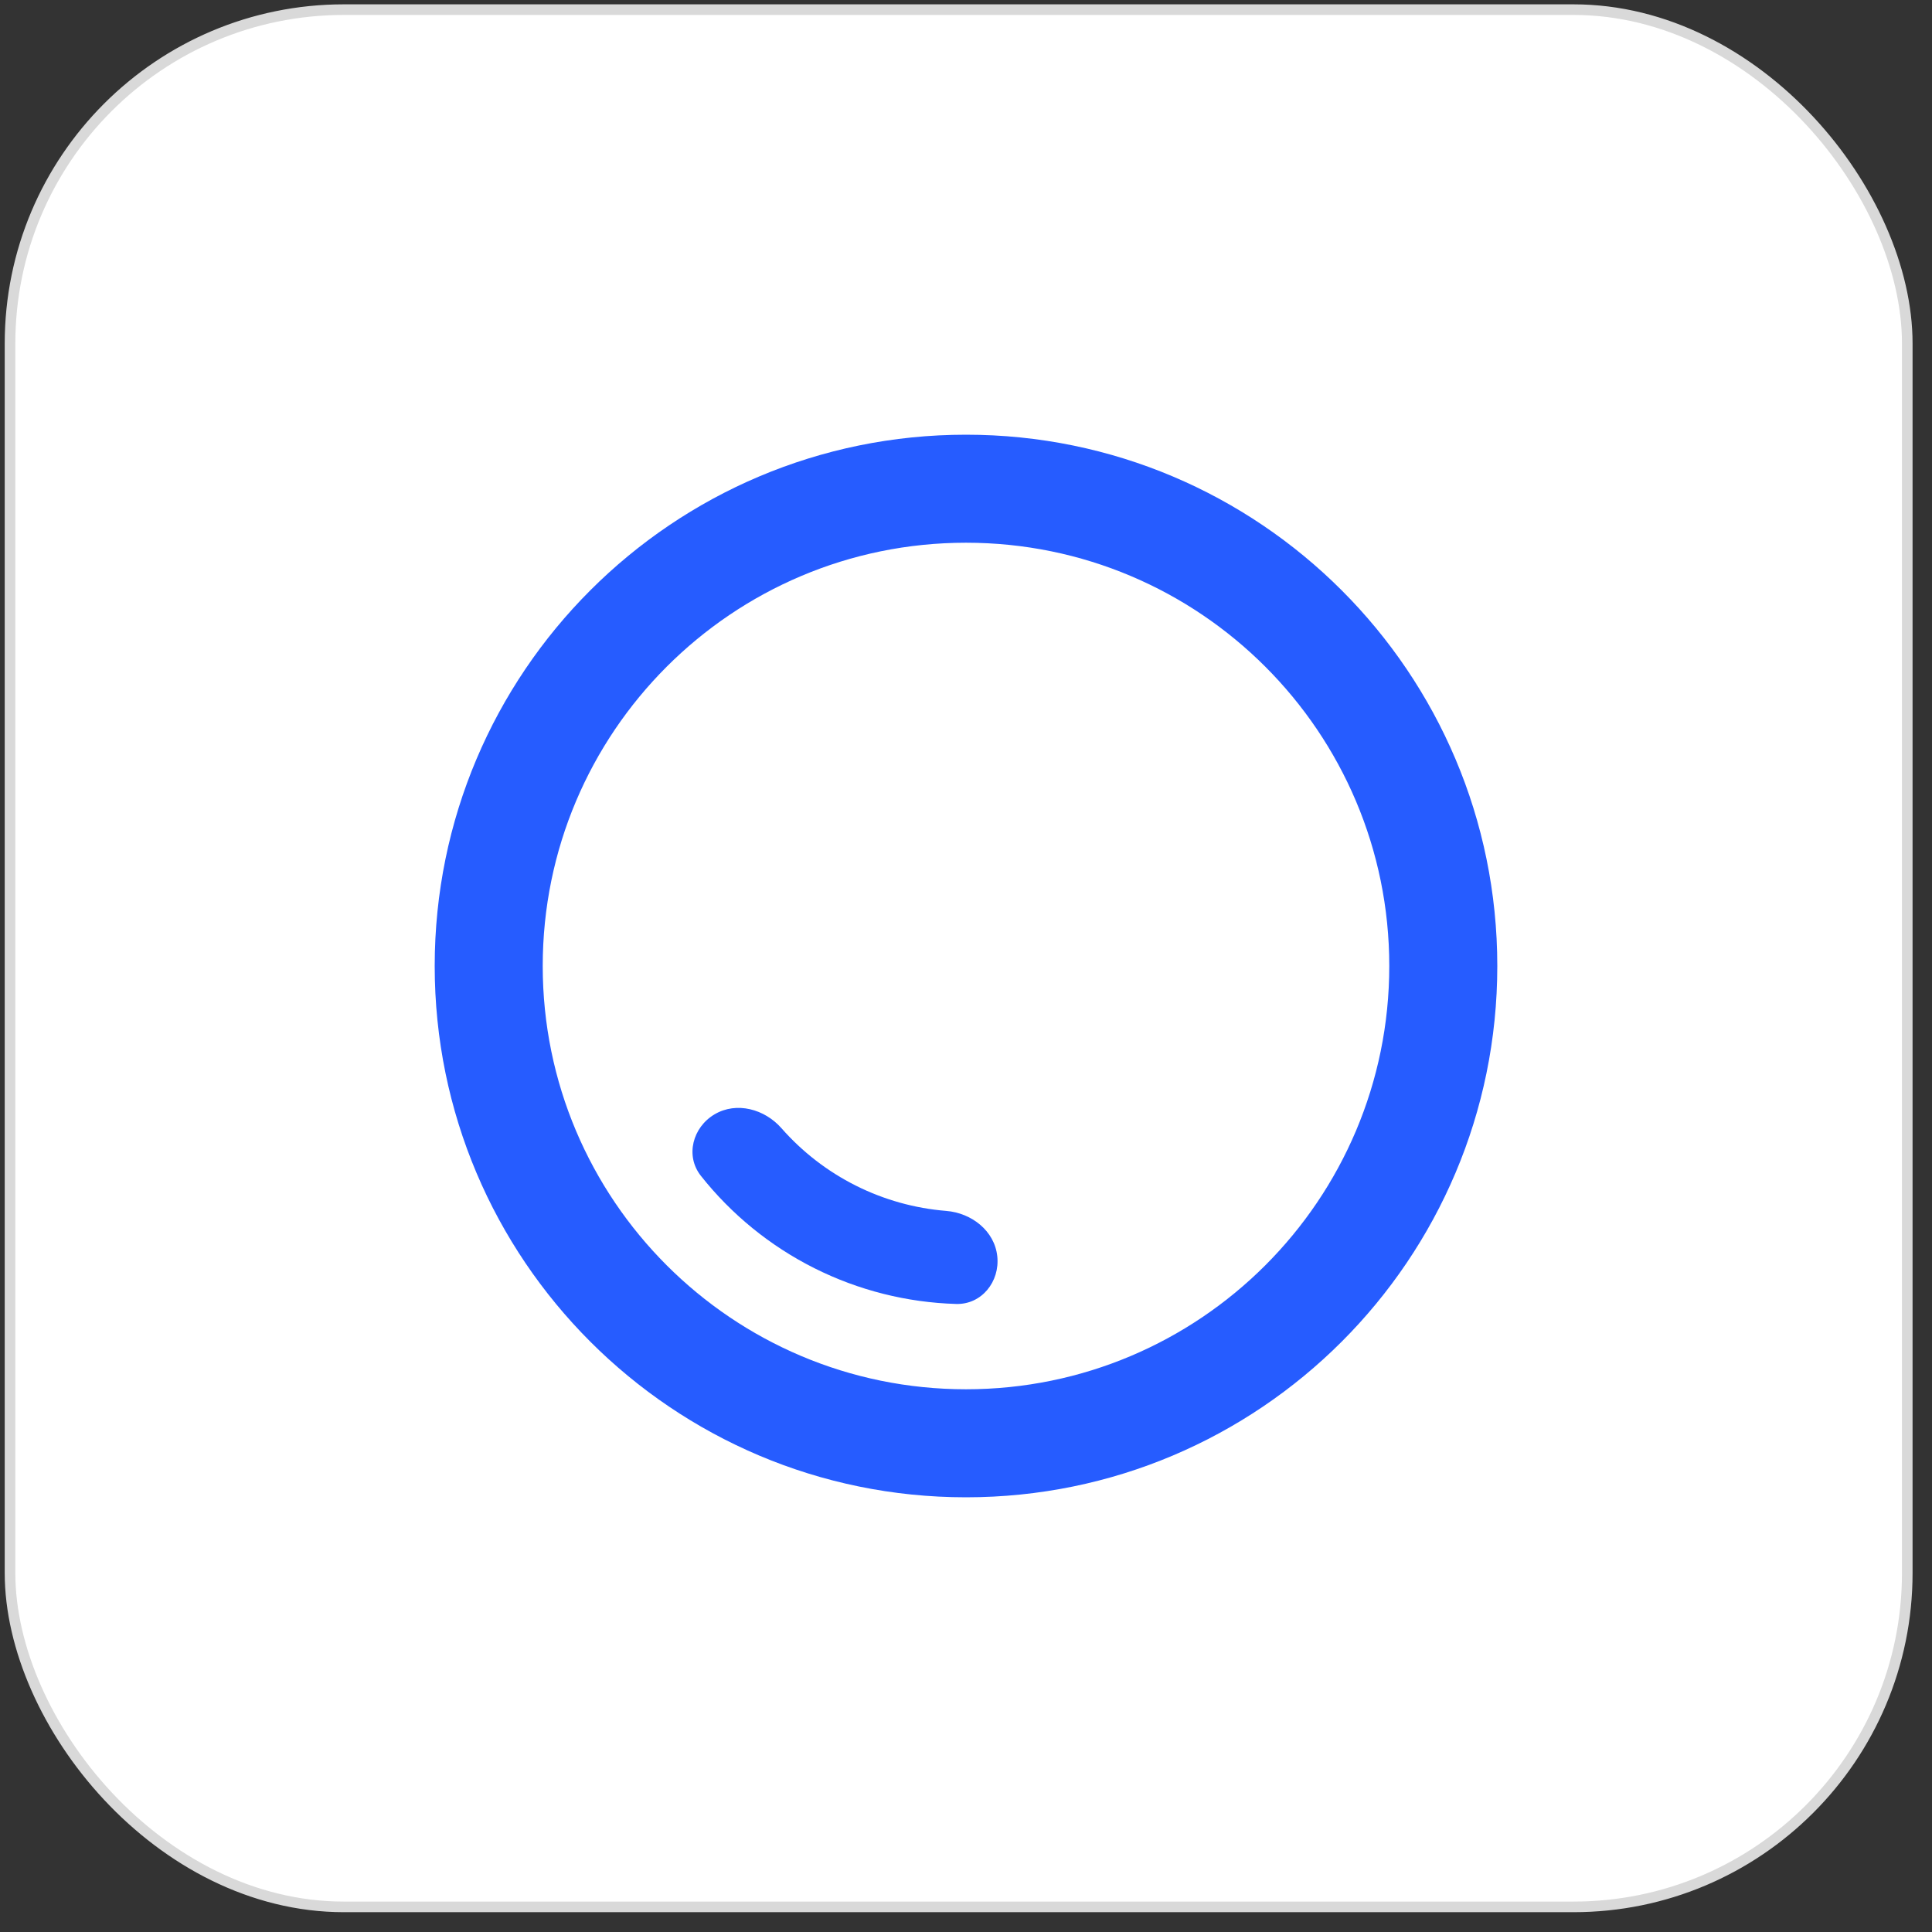
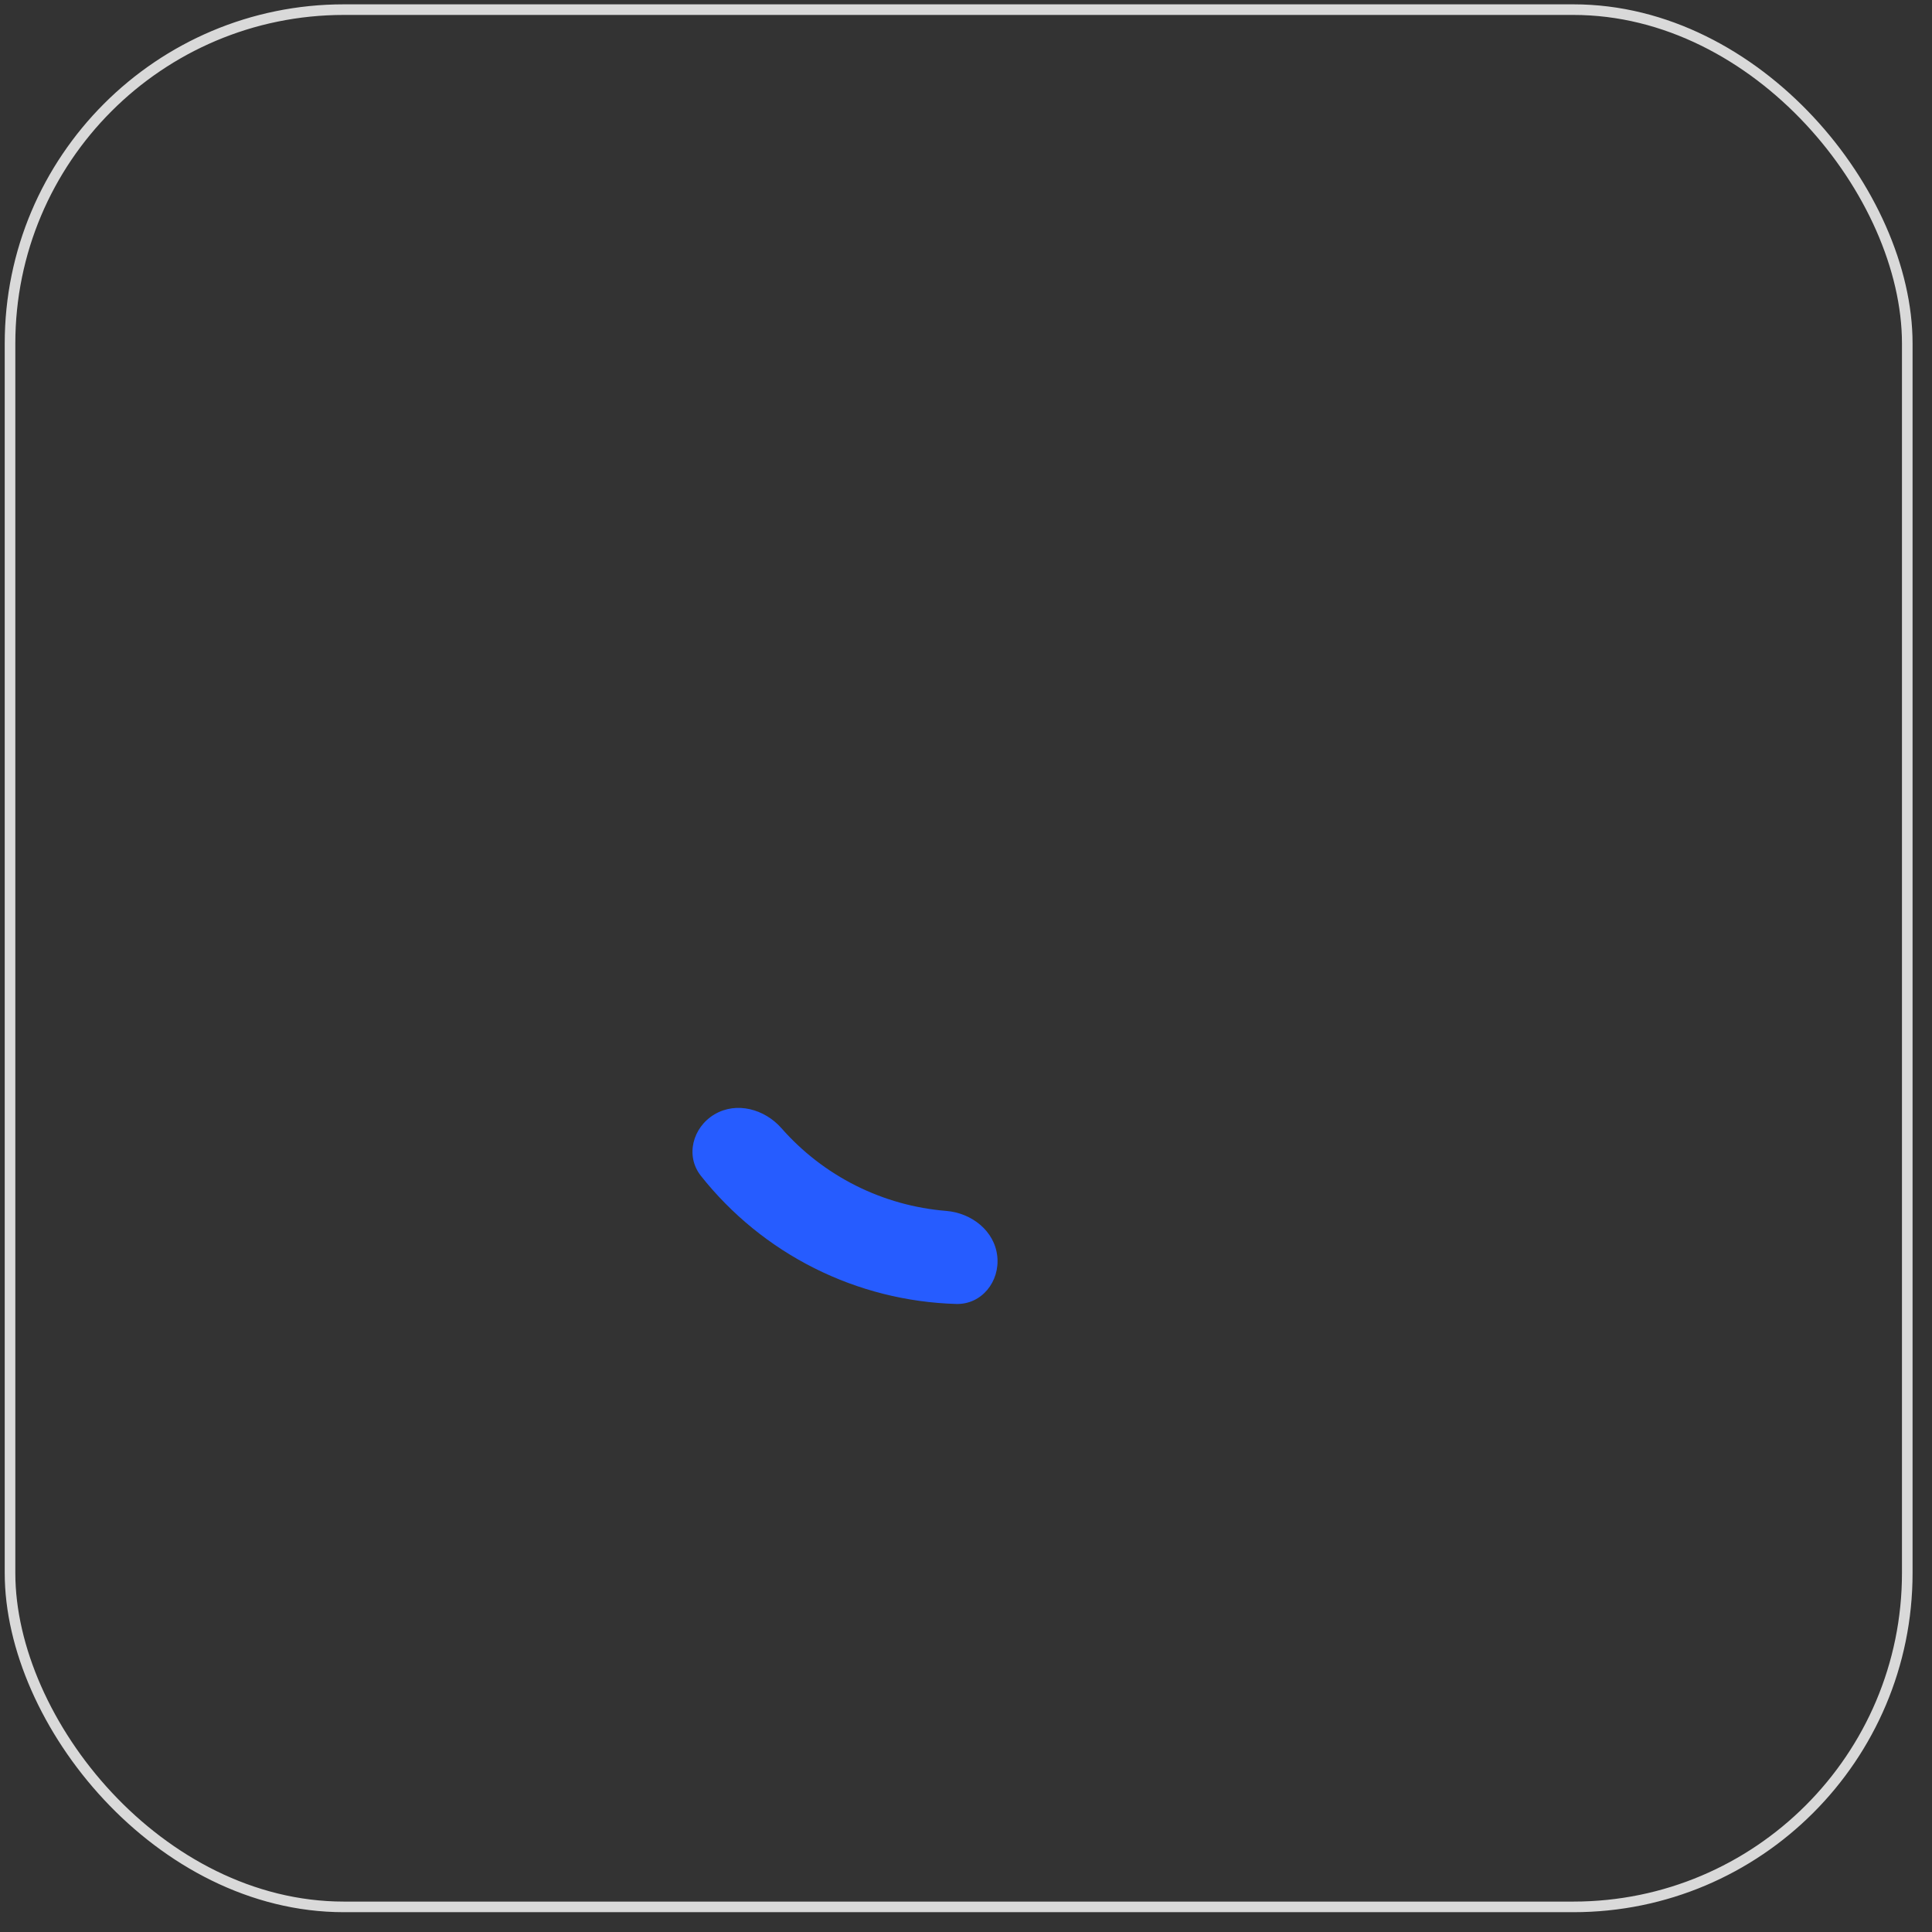
<svg xmlns="http://www.w3.org/2000/svg" width="80" height="80" viewBox="0 0 80 80" fill="none">
  <rect x="0" y="0" width="80" height="80" fill="#333333" stroke="none" />
-   <rect x="0.415" y="0.399" width="78.561" height="78.561" rx="13.825" fill="white" />
  <rect x="0.415" y="0.399" width="78.561" height="78.561" rx="13.825" stroke="#D9D9D9" stroke-width="0.439" />
-   <path d="M62 40C62 52.15 52.15 62 40 62C27.85 62 18 52.15 18 40C18 27.85 27.85 18 40 18C52.15 18 62 27.85 62 40ZM22.473 40C22.473 49.68 30.32 57.527 40 57.527C49.68 57.527 57.527 49.68 57.527 40C57.527 30.32 49.68 22.473 40 22.473C30.32 22.473 22.473 30.32 22.473 40Z" fill="#265CFF" />
  <path d="M29.59 46.141C28.68 46.678 28.367 47.861 29.023 48.69C30.286 50.285 31.887 51.592 33.719 52.512C35.552 53.432 37.556 53.934 39.59 53.994C40.646 54.025 41.409 53.068 41.295 52.017V52.017C41.182 50.967 40.233 50.226 39.18 50.141C37.882 50.036 36.61 49.682 35.436 49.093C34.261 48.503 33.218 47.694 32.358 46.716C31.661 45.923 30.5 45.605 29.59 46.141V46.141Z" fill="#265CFF" />
</svg>